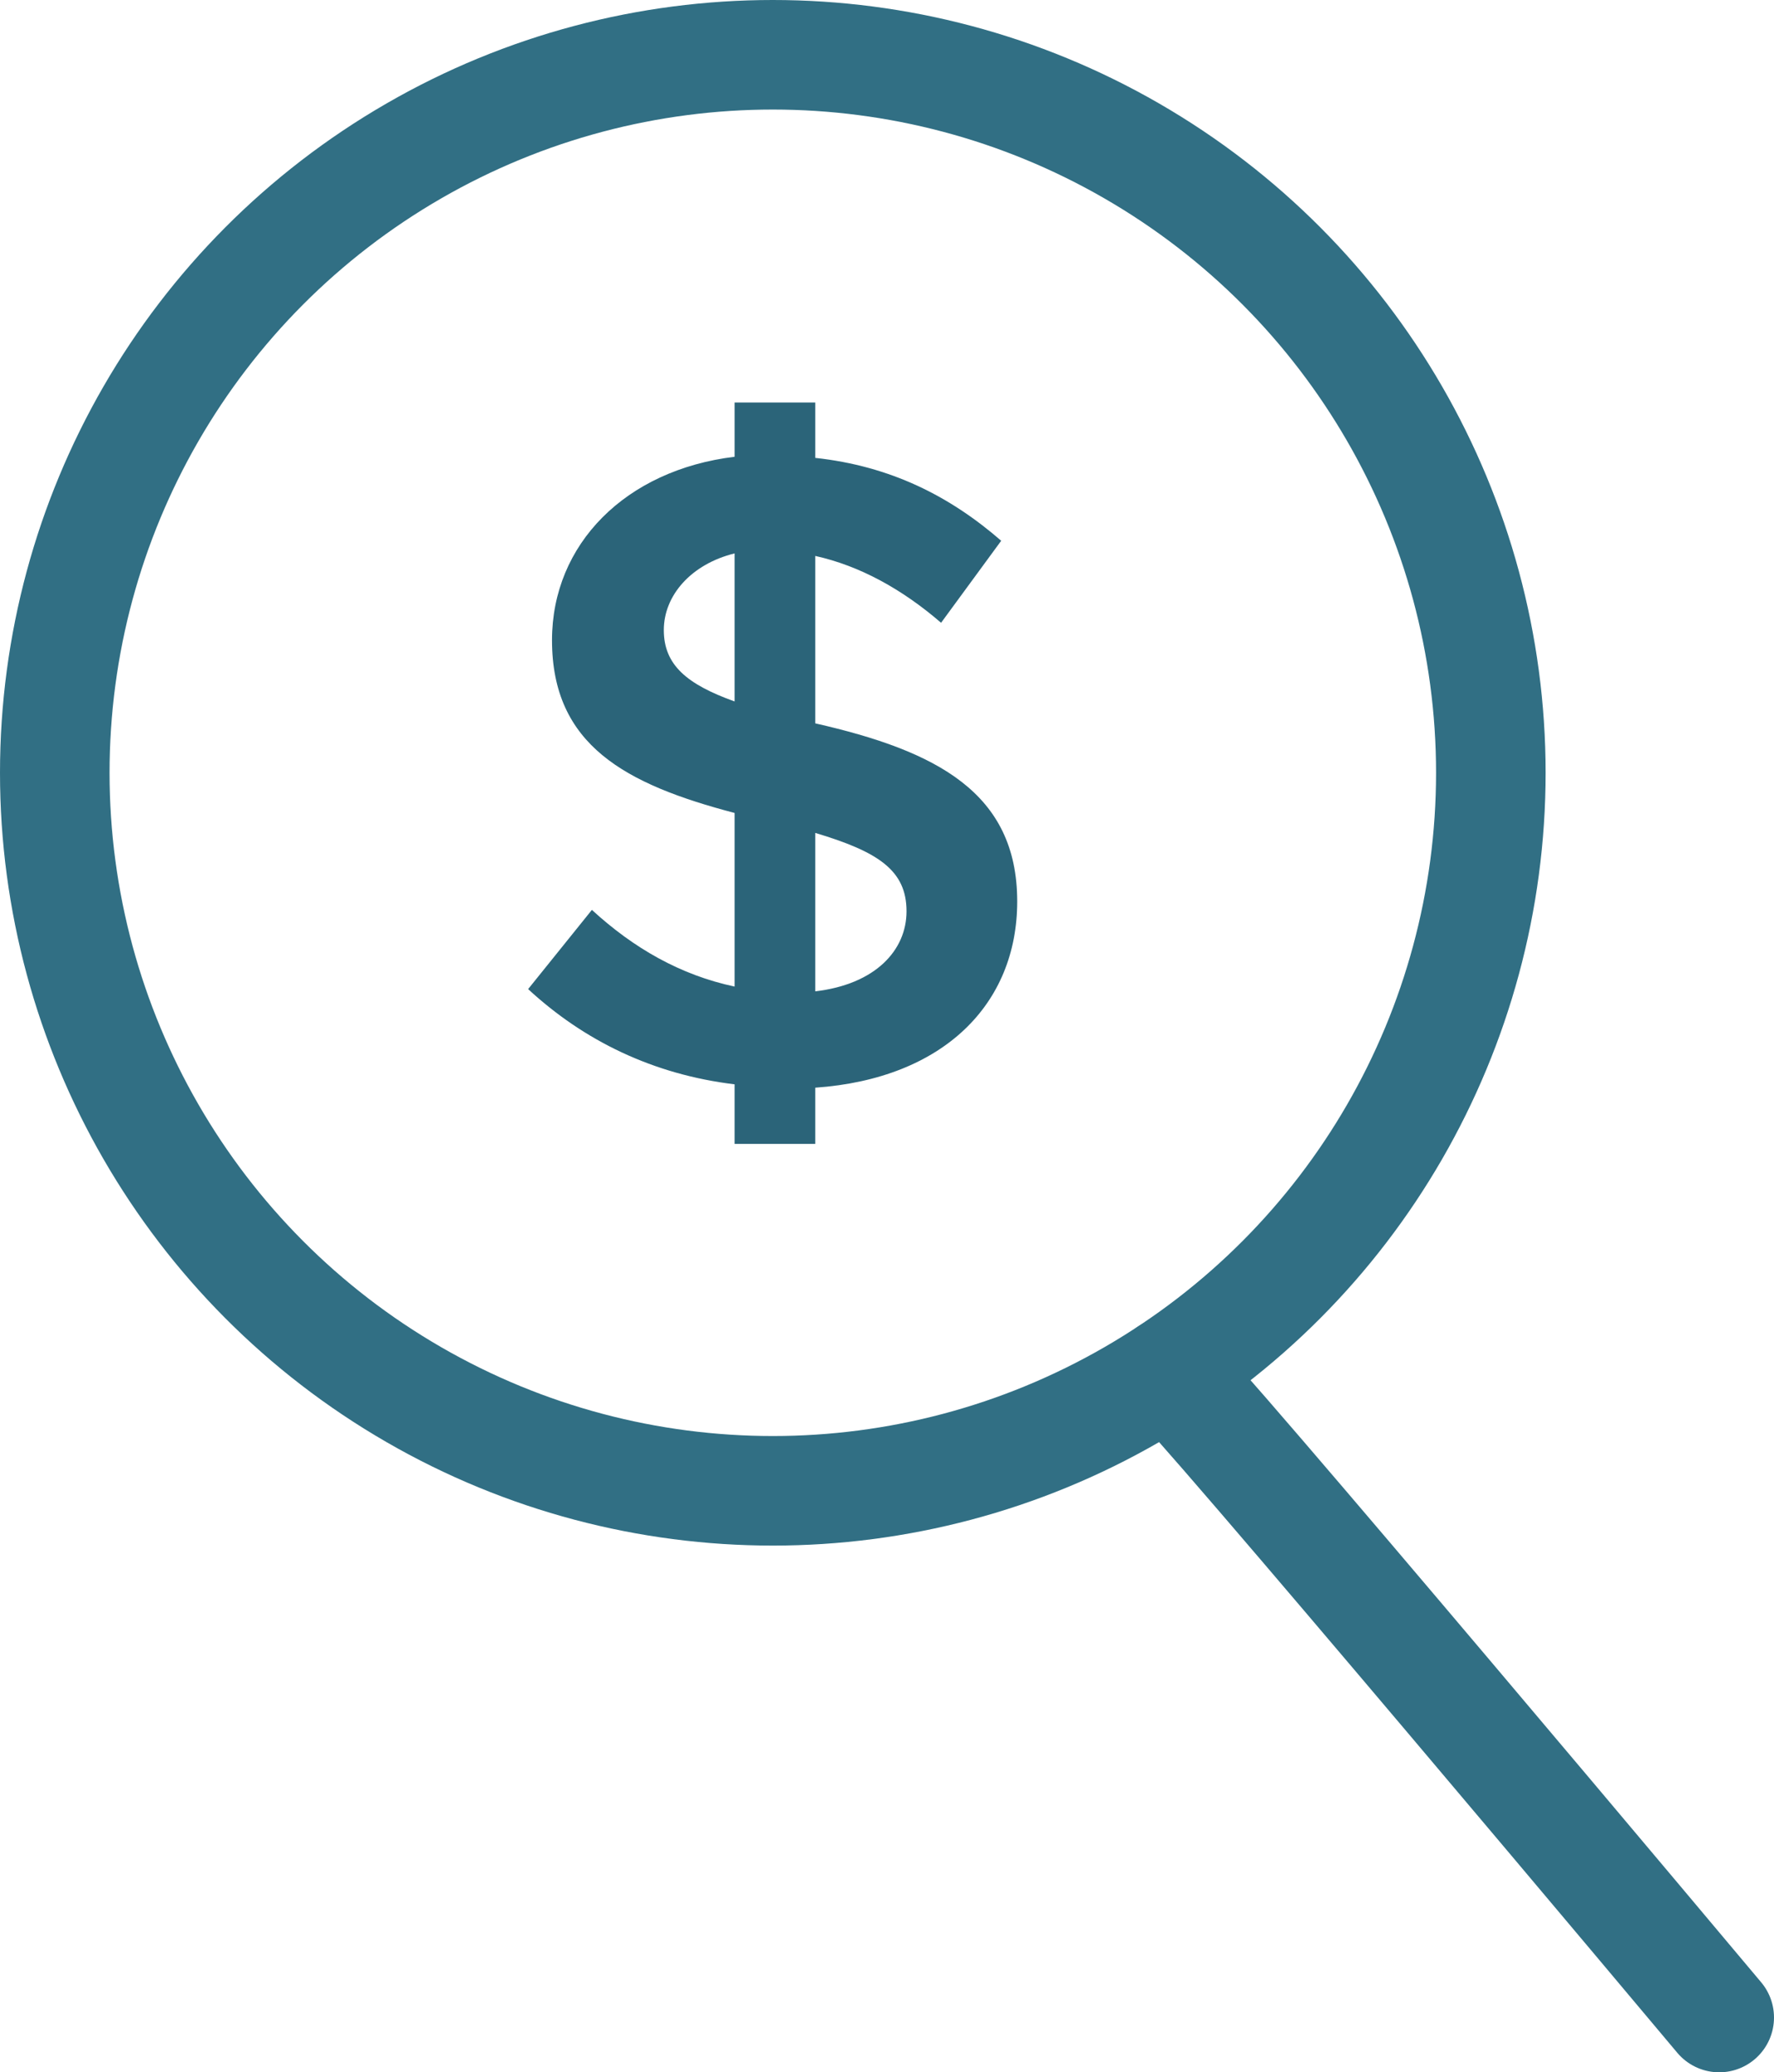
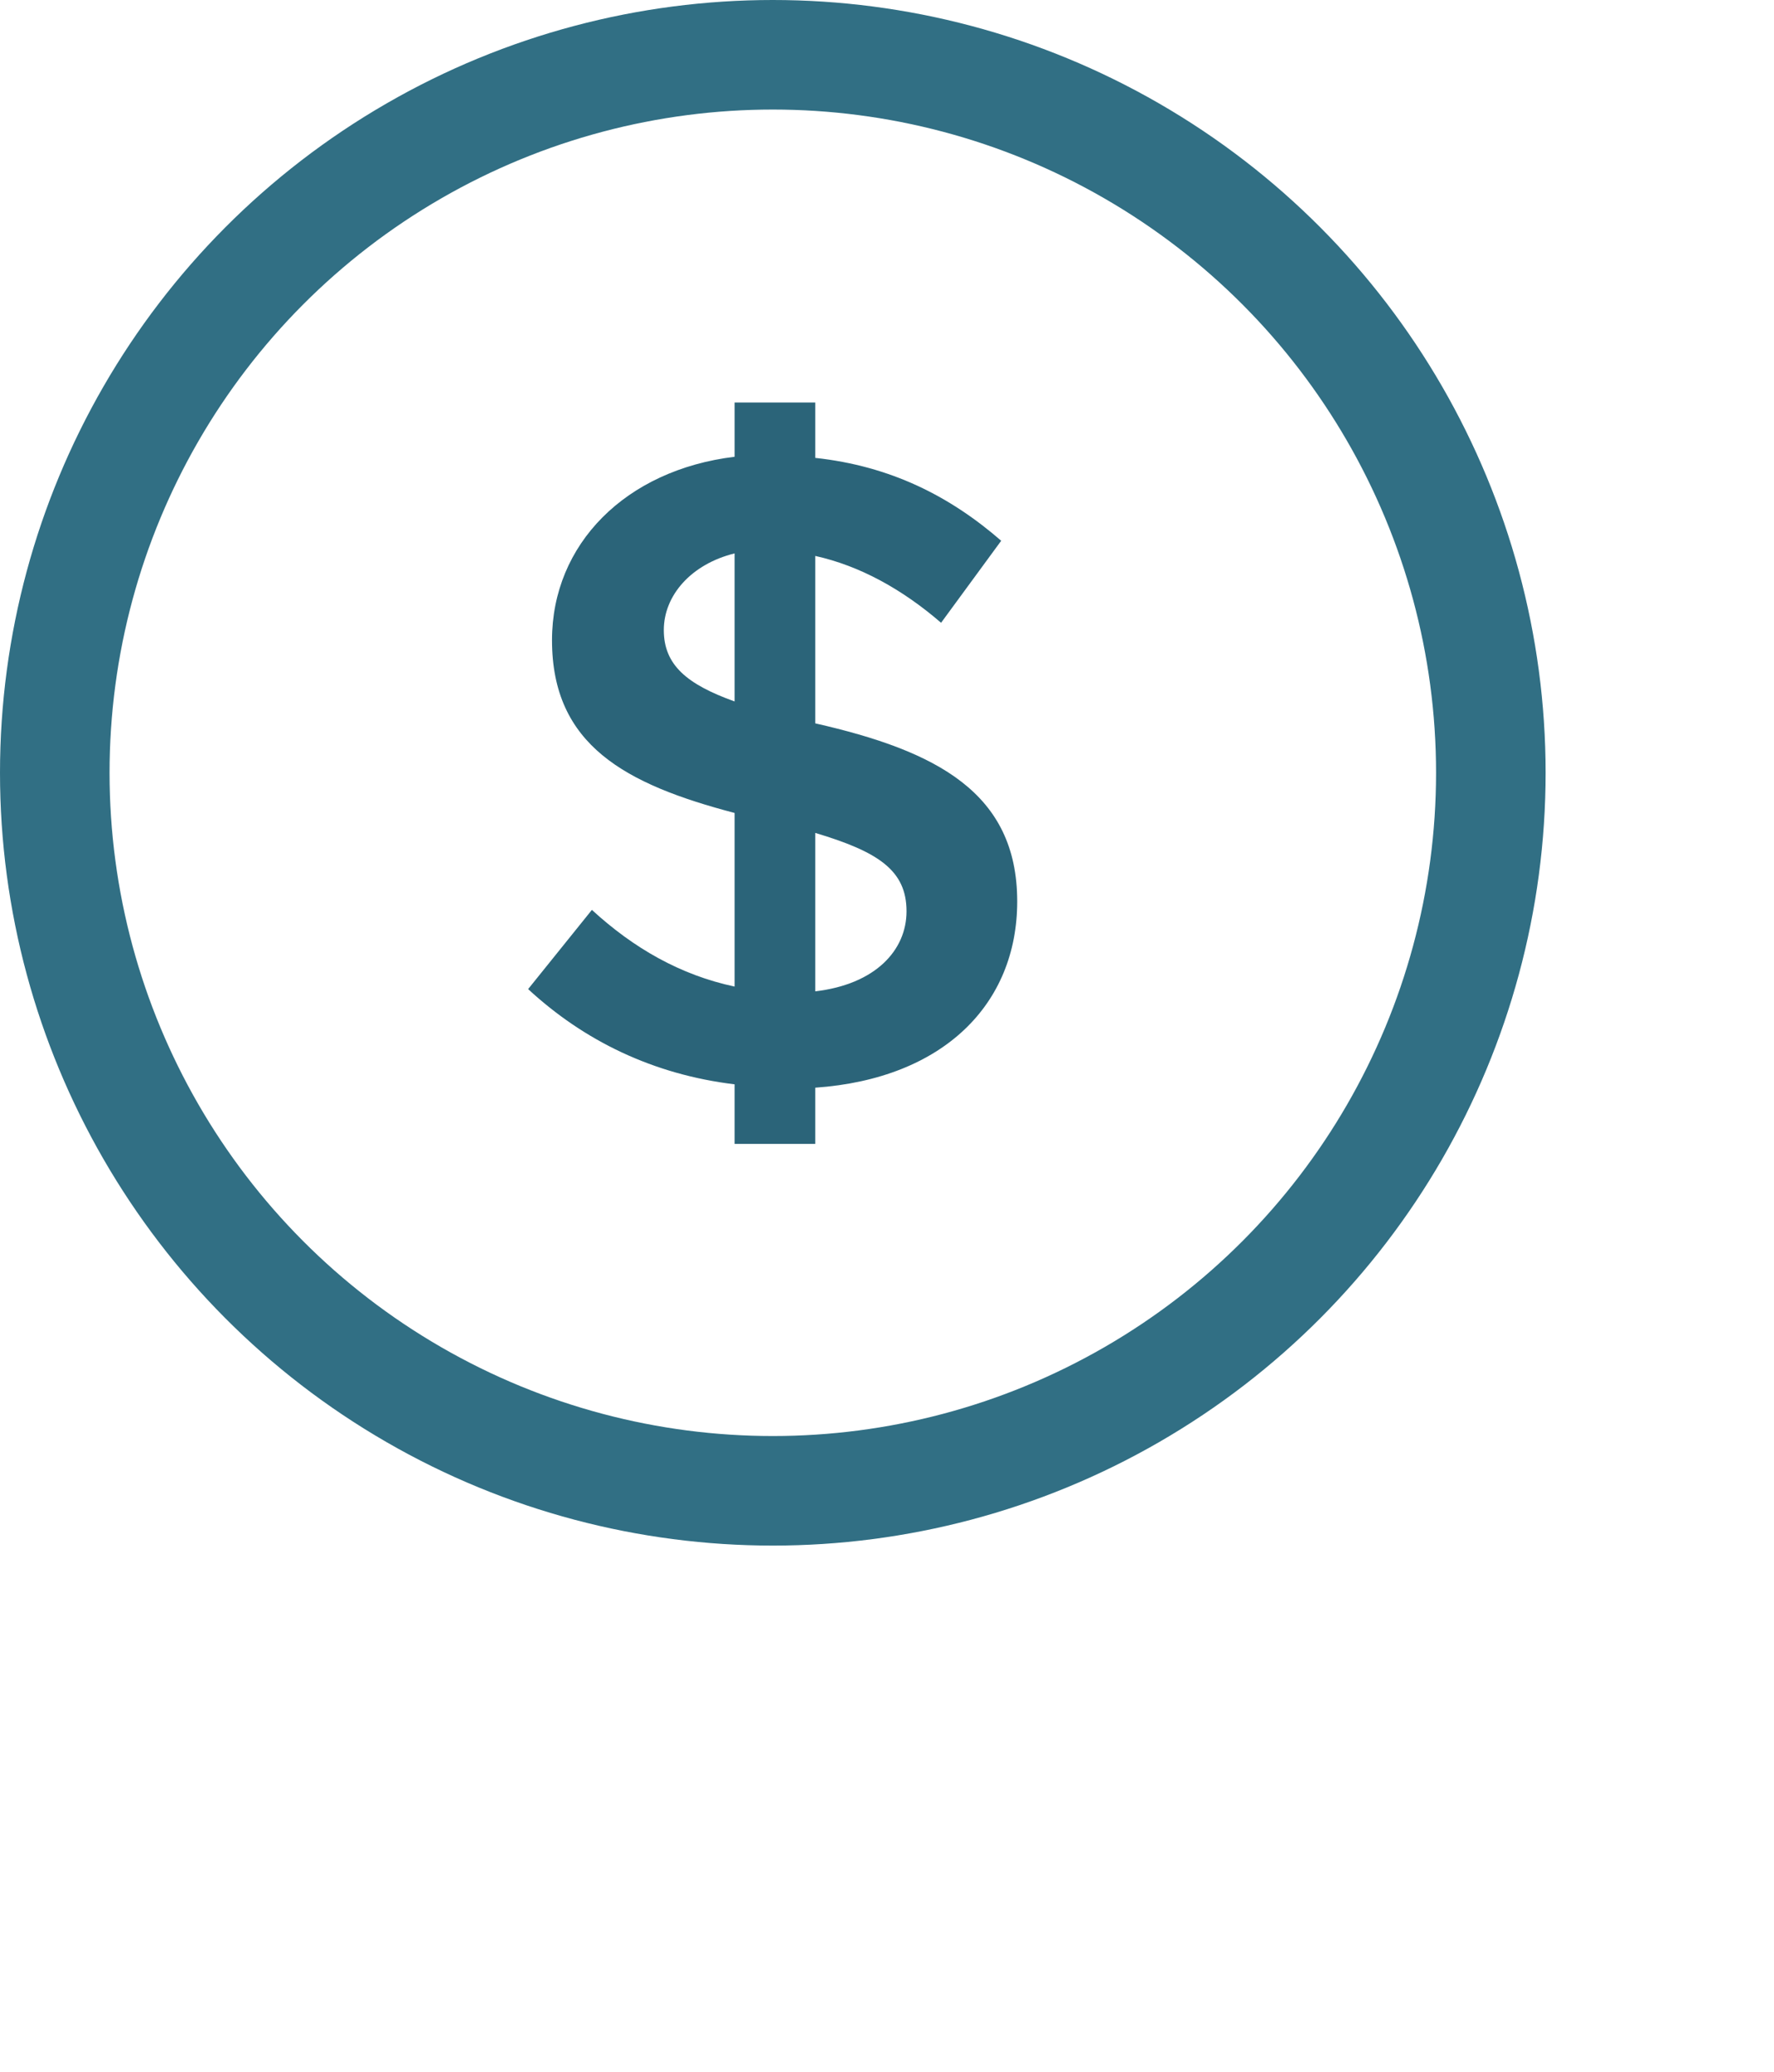
<svg xmlns="http://www.w3.org/2000/svg" id="Layer_2" data-name="Layer 2" viewBox="0 0 63.15 73.77">
  <defs>
    <style>
      .cls-1 {
        fill: none;
        stroke: #316f84;
        stroke-linecap: round;
        stroke-linejoin: round;
        stroke-width: 3.9px;
      }

      .cls-2 {
        fill: #2b6479;
      }
    </style>
  </defs>
  <g id="Layer_1-2" data-name="Layer 1">
    <g>
      <path class="cls-2" d="M29.02,38.69v2.03h-2.87v-2.12c-2.9-.35-5.36-1.55-7.35-3.39l2.27-2.82c1.48,1.36,3.15,2.32,5.08,2.73v-6.18c-3.88-1.02-6.5-2.41-6.5-6.15,0-3.42,2.62-6.06,6.5-6.53v-1.93h2.87v1.97c2.68.29,4.79,1.36,6.62,2.95l-2.14,2.92c-1.39-1.2-2.9-2.03-4.48-2.38v5.96c4.32.98,7.19,2.47,7.19,6.34,0,3.65-2.62,6.31-7.19,6.63ZM26.15,24.96v-5.26c-1.54.38-2.52,1.49-2.52,2.73s.82,1.93,2.52,2.54ZM32.27,32.44c0-1.46-1.01-2.12-3.25-2.79v5.64c2.14-.25,3.25-1.46,3.25-2.85Z" />
      <circle class="cls-1" cx="27.51" cy="27.51" r="25.56" />
-       <path class="cls-1" d="M41.6,48.84c.53.25,19.6,22.98,19.6,22.98" />
    </g>
  </g>
</svg>